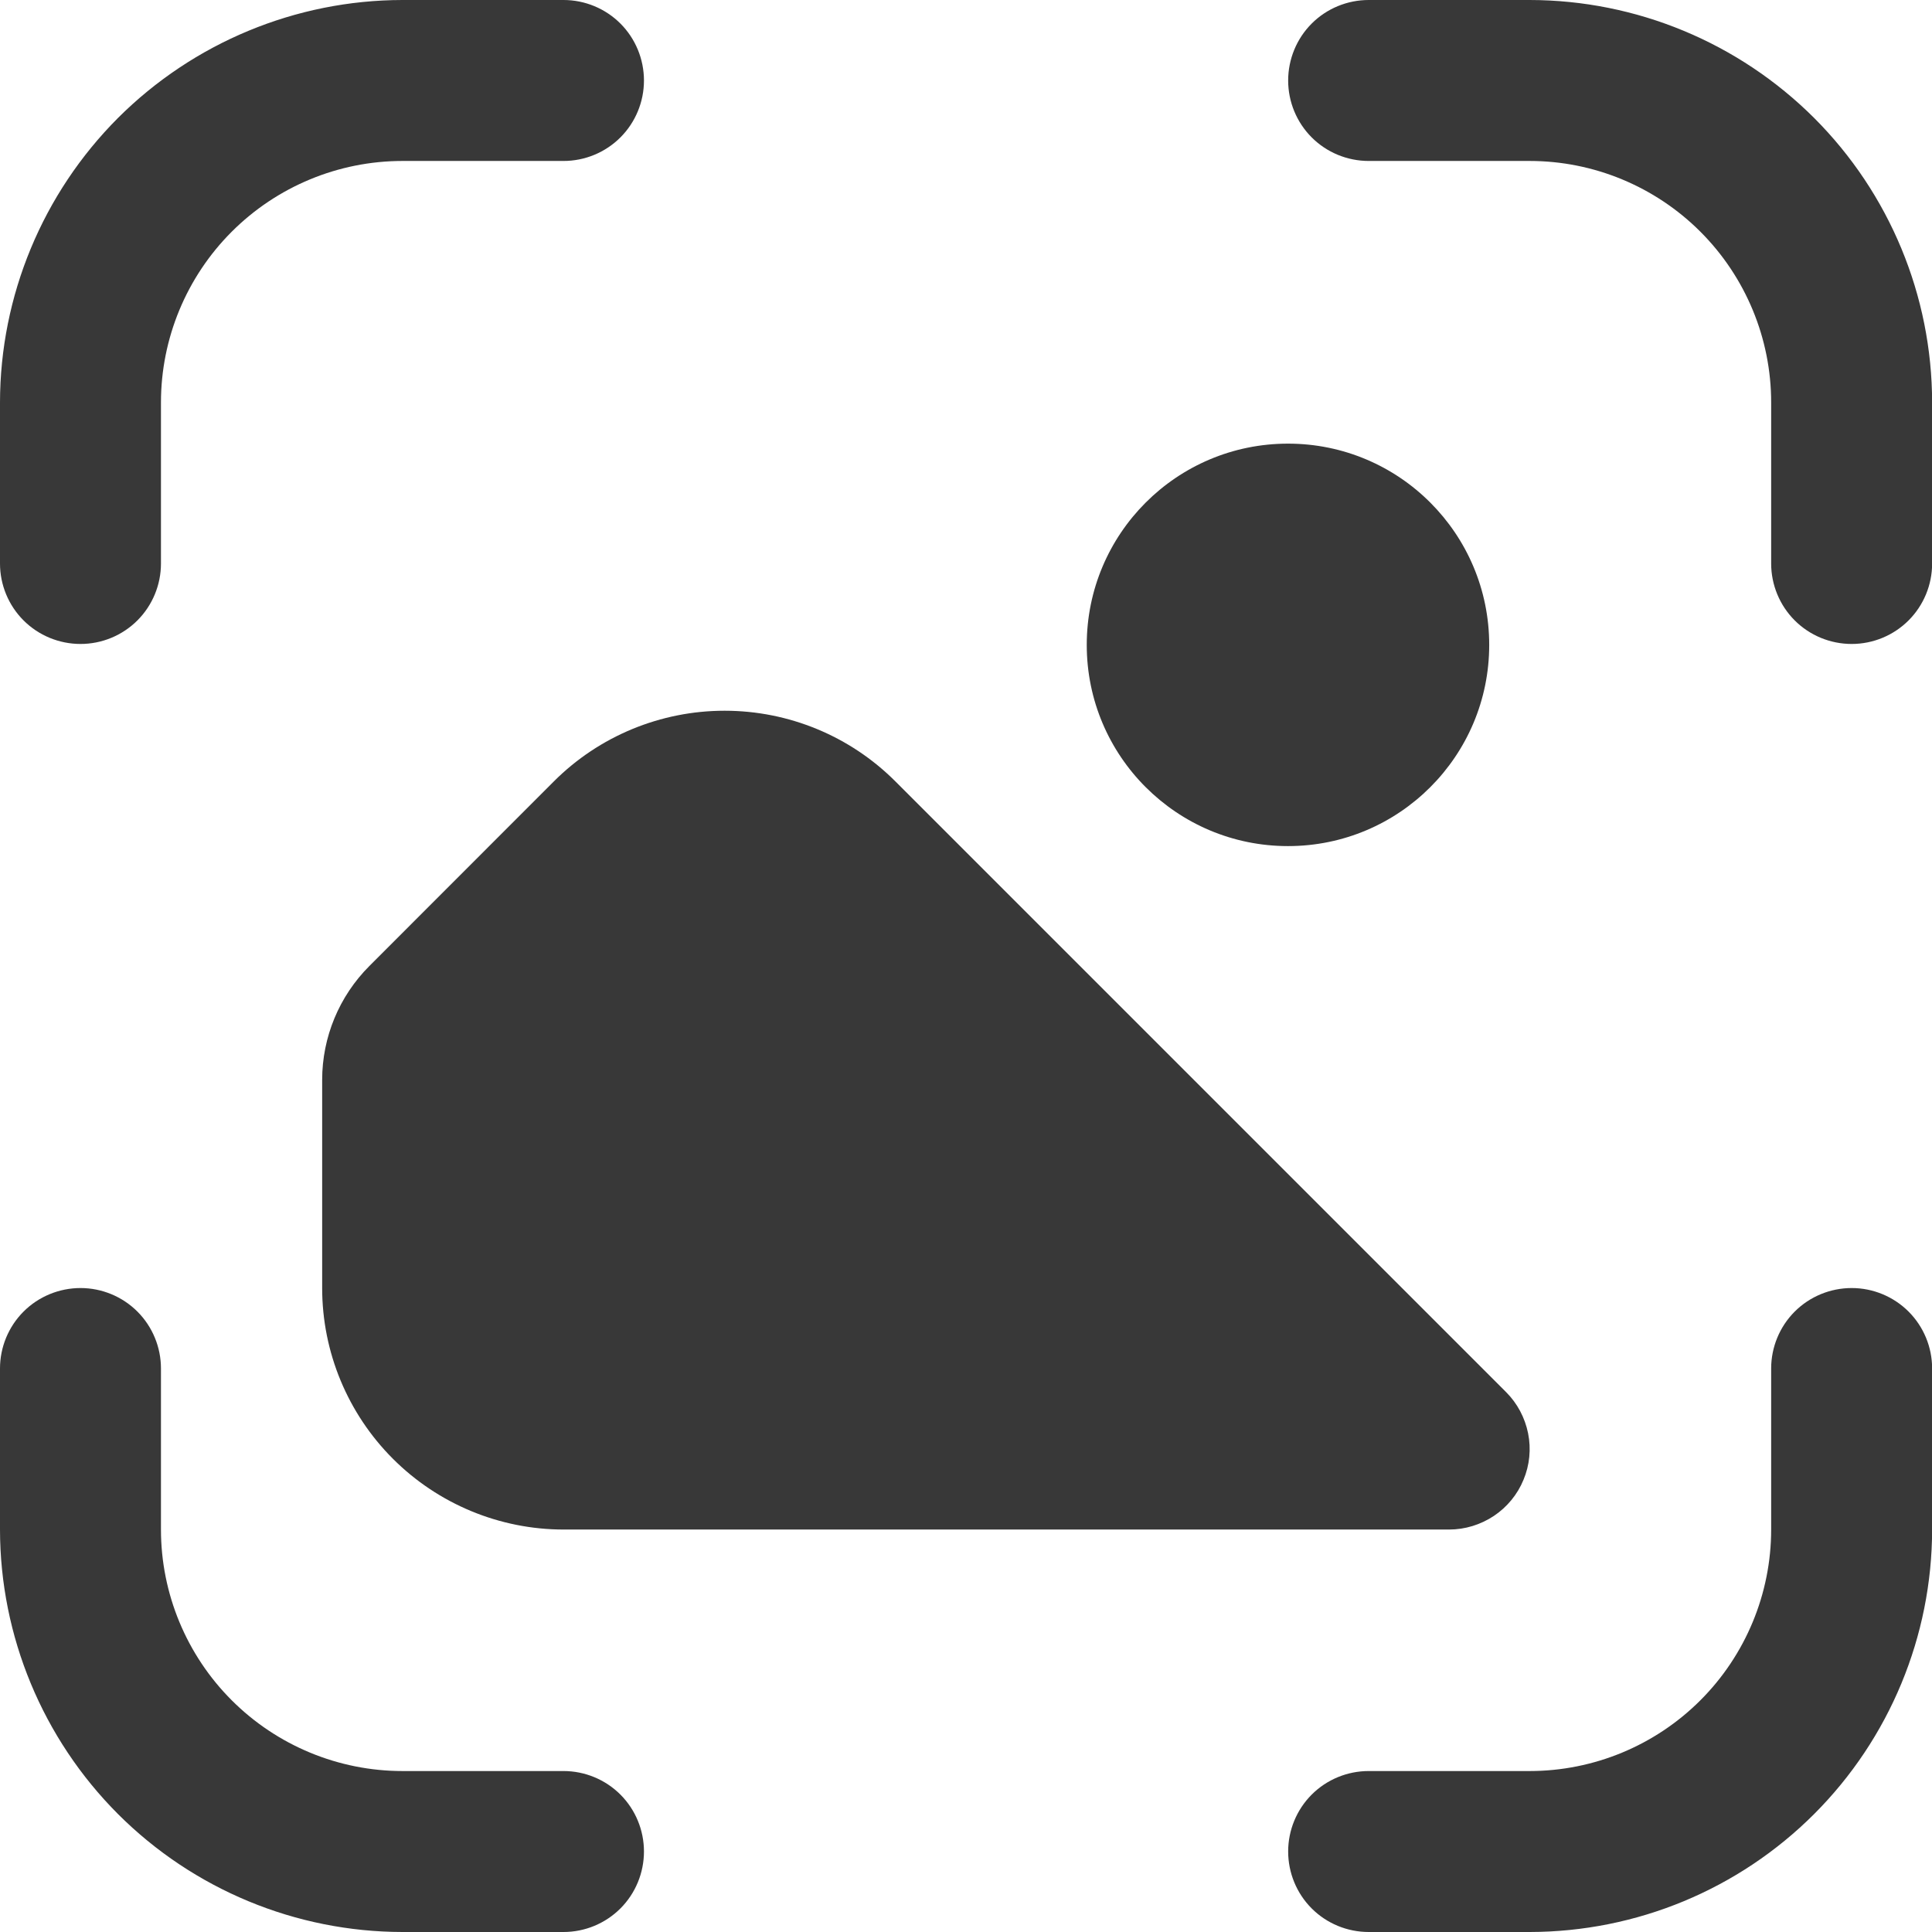
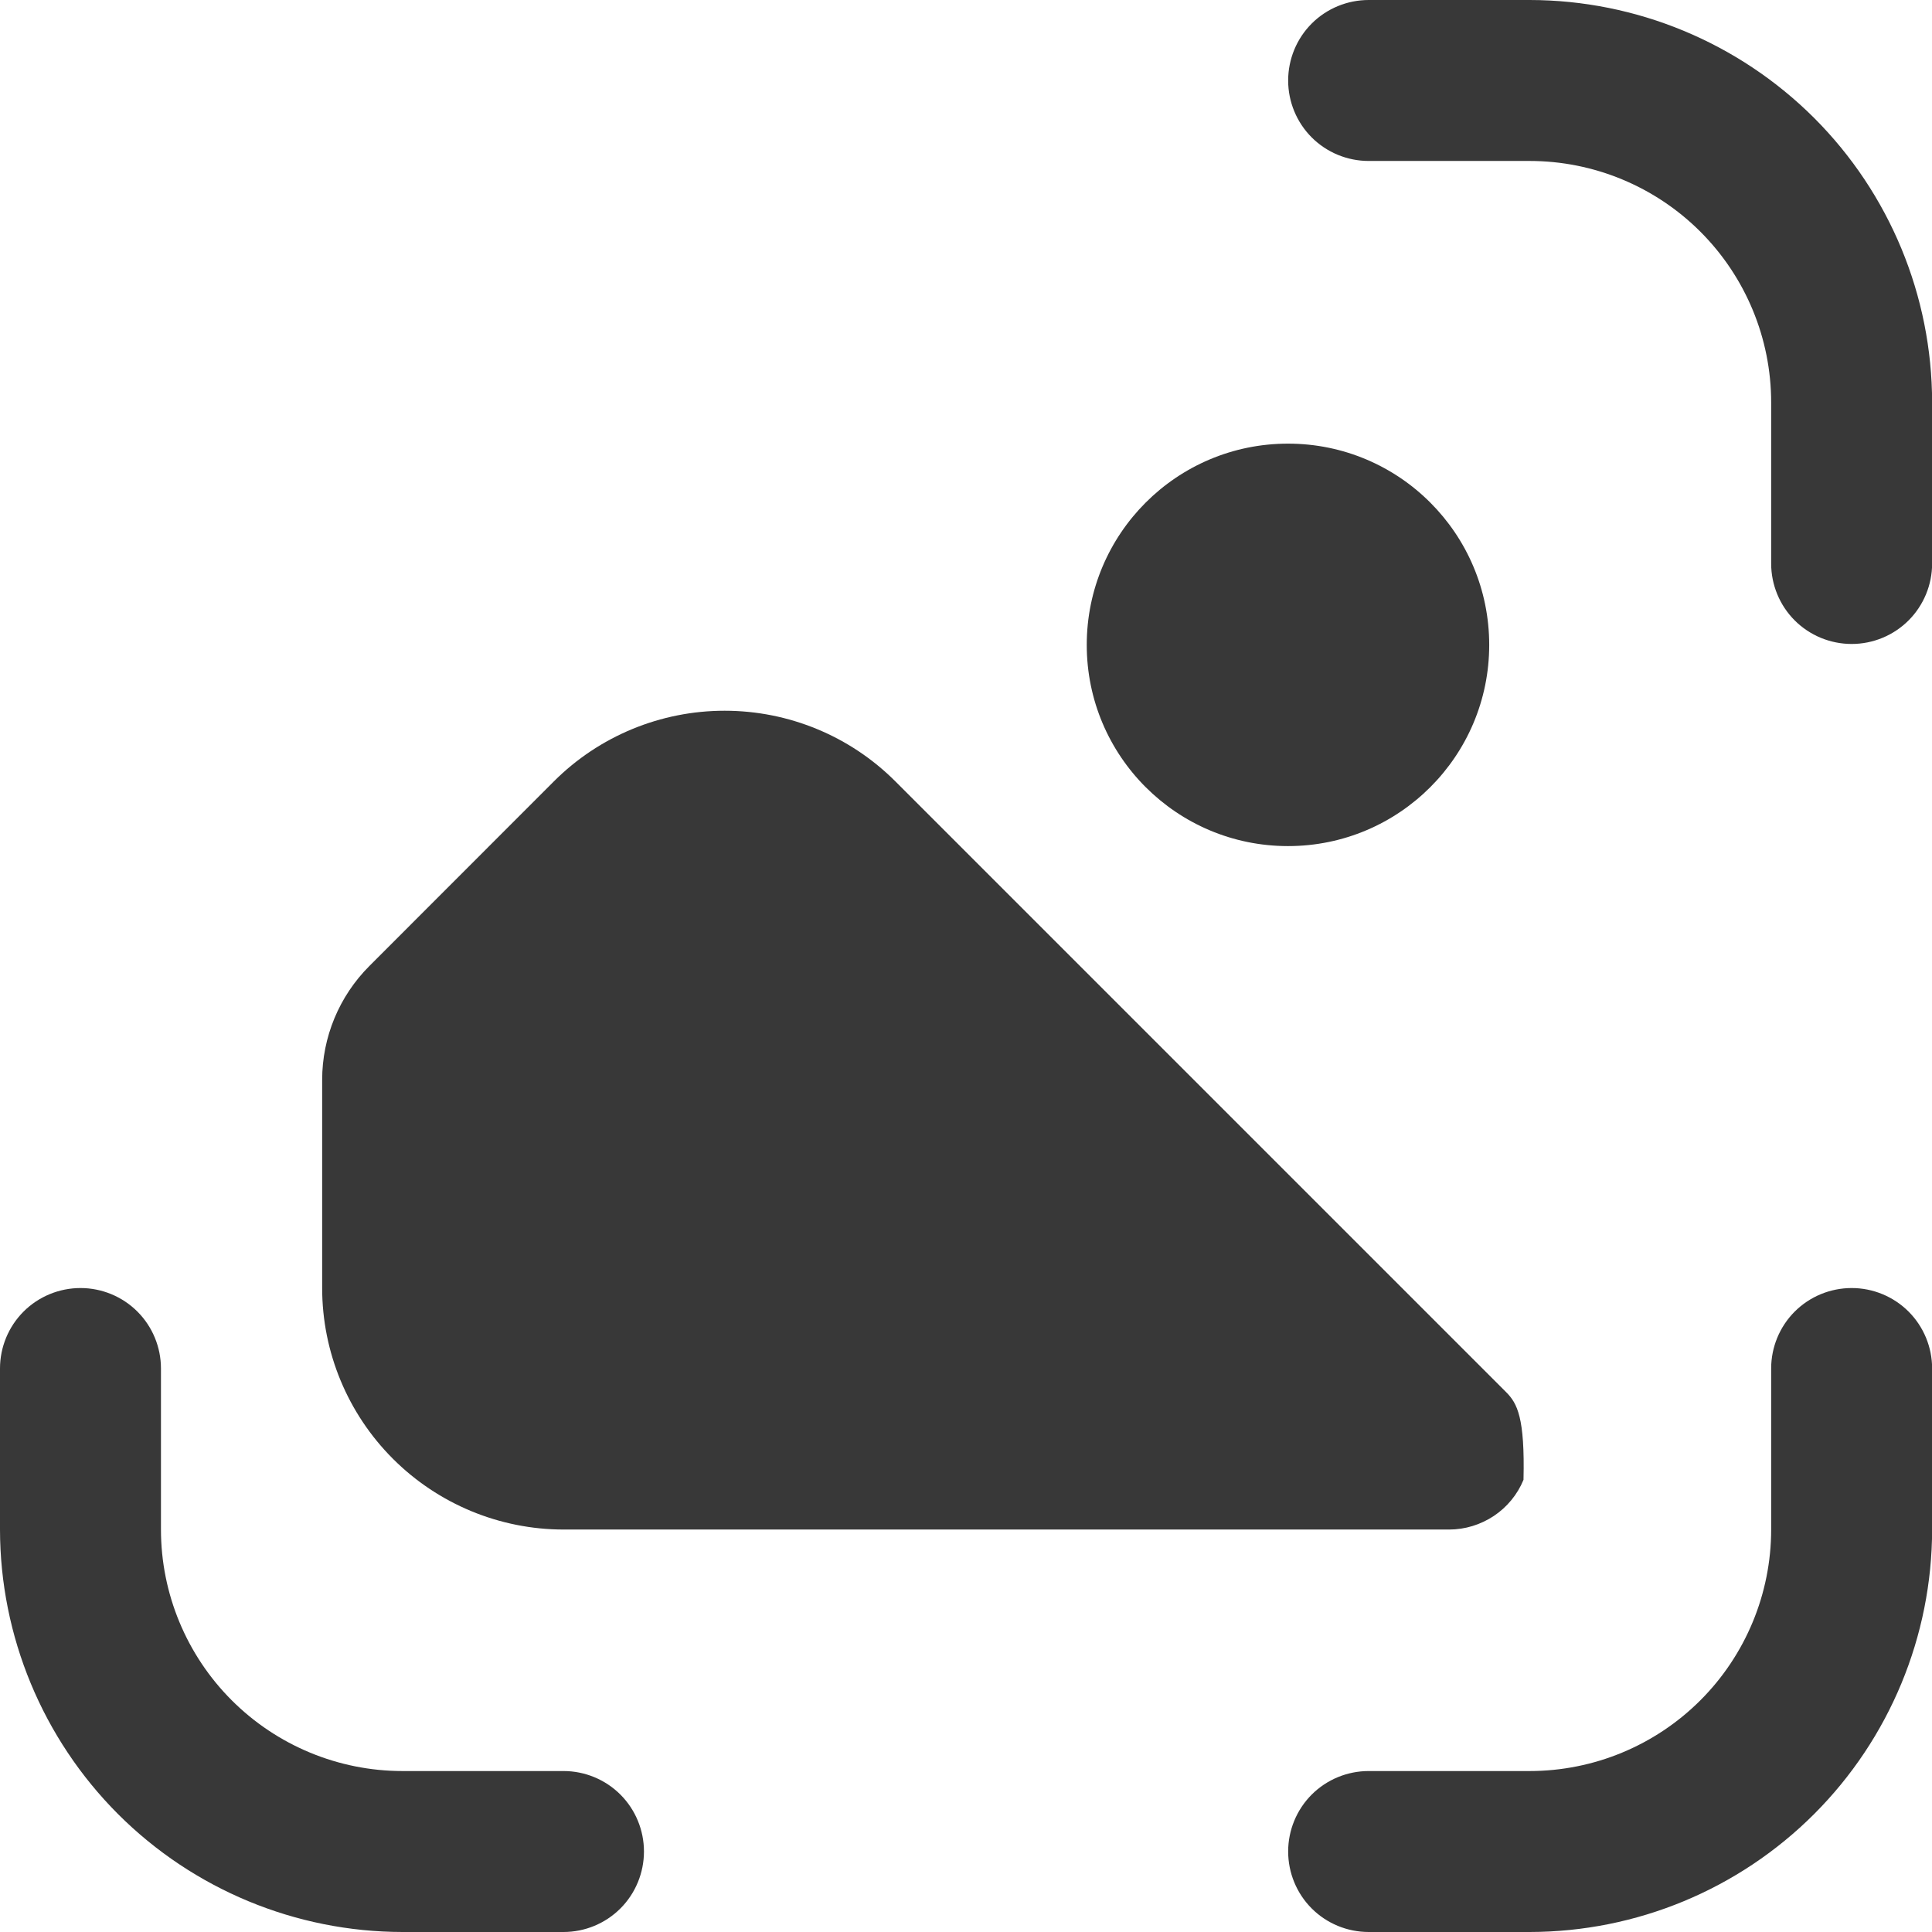
<svg xmlns="http://www.w3.org/2000/svg" width="16" height="16" viewBox="0 0 16 16" fill="none">
  <g clip-path="url(#clip0_80_166)">
    <path d="M10.667 7.007C11.587 7.007 12.333 6.261 12.333 5.341C12.333 4.42 11.587 3.674 10.667 3.674C9.746 3.674 9 4.42 9 5.341C9 6.261 9.746 7.007 10.667 7.007Z" fill="#383838" />
    <path d="M15.335 10.667C15.158 10.667 14.988 10.737 14.863 10.862C14.738 10.987 14.668 11.157 14.668 11.333V12.667C14.668 13.197 14.457 13.706 14.082 14.081C13.707 14.456 13.198 14.667 12.668 14.667H11.335C11.158 14.667 10.988 14.737 10.863 14.862C10.738 14.987 10.668 15.157 10.668 15.333C10.668 15.51 10.738 15.68 10.863 15.805C10.988 15.93 11.158 16 11.335 16H12.668C13.552 15.999 14.399 15.648 15.024 15.023C15.649 14.398 16 13.55 16.001 12.667V11.333C16.001 11.157 15.931 10.987 15.806 10.862C15.681 10.737 15.511 10.667 15.335 10.667Z" fill="#383838" />
-     <path d="M0.667 5.333C0.843 5.333 1.013 5.263 1.138 5.138C1.263 5.013 1.333 4.843 1.333 4.667V3.333C1.333 2.803 1.544 2.294 1.919 1.919C2.294 1.544 2.803 1.333 3.333 1.333H4.667C4.843 1.333 5.013 1.263 5.138 1.138C5.263 1.013 5.333 0.843 5.333 0.667C5.333 0.49 5.263 0.32 5.138 0.195C5.013 0.07 4.843 0 4.667 0L3.333 0C2.45 0.001 1.602 0.353 0.977 0.977C0.353 1.602 0.001 2.45 0 3.333L0 4.667C0 4.843 0.07 5.013 0.195 5.138C0.32 5.263 0.49 5.333 0.667 5.333Z" fill="#383838" />
    <path d="M4.667 14.667H3.333C2.803 14.667 2.294 14.456 1.919 14.081C1.544 13.706 1.333 13.197 1.333 12.667V11.333C1.333 11.157 1.263 10.987 1.138 10.862C1.013 10.737 0.843 10.667 0.667 10.667C0.49 10.667 0.32 10.737 0.195 10.862C0.07 10.987 0 11.157 0 11.333L0 12.667C0.001 13.55 0.353 14.398 0.977 15.023C1.602 15.648 2.45 15.999 3.333 16H4.667C4.843 16 5.013 15.93 5.138 15.805C5.263 15.68 5.333 15.51 5.333 15.333C5.333 15.157 5.263 14.987 5.138 14.862C5.013 14.737 4.843 14.667 4.667 14.667Z" fill="#383838" />
    <path d="M12.668 0H11.335C11.158 0 10.988 0.07 10.863 0.195C10.738 0.32 10.668 0.49 10.668 0.667C10.668 0.843 10.738 1.013 10.863 1.138C10.988 1.263 11.158 1.333 11.335 1.333H12.668C13.198 1.333 13.707 1.544 14.082 1.919C14.457 2.294 14.668 2.803 14.668 3.333V4.667C14.668 4.843 14.738 5.013 14.863 5.138C14.988 5.263 15.158 5.333 15.335 5.333C15.511 5.333 15.681 5.263 15.806 5.138C15.931 5.013 16.001 4.843 16.001 4.667V3.333C16 2.45 15.649 1.602 15.024 0.977C14.399 0.353 13.552 0.001 12.668 0Z" fill="#383838" />
-     <path d="M12.473 11.529L7.415 6.471C7.04 6.096 6.532 5.886 6.001 5.886C5.471 5.886 4.962 6.096 4.587 6.471L3.059 8C2.809 8.25 2.668 8.589 2.668 8.943V10.667C2.668 11.197 2.879 11.706 3.254 12.081C3.629 12.456 4.138 12.667 4.668 12.667H12.001C12.133 12.667 12.262 12.627 12.372 12.554C12.481 12.481 12.567 12.377 12.617 12.255C12.668 12.133 12.681 11.999 12.655 11.87C12.629 11.741 12.566 11.622 12.473 11.529Z" fill="#383838" />
+     <path d="M12.473 11.529L7.415 6.471C7.04 6.096 6.532 5.886 6.001 5.886C5.471 5.886 4.962 6.096 4.587 6.471L3.059 8C2.809 8.25 2.668 8.589 2.668 8.943V10.667C2.668 11.197 2.879 11.706 3.254 12.081C3.629 12.456 4.138 12.667 4.668 12.667H12.001C12.133 12.667 12.262 12.627 12.372 12.554C12.481 12.481 12.567 12.377 12.617 12.255C12.629 11.741 12.566 11.622 12.473 11.529Z" fill="#383838" />
  </g>
  <defs>
    <clipPath id="clip0_80_166">
      <rect width="16" height="16" fill="white" />
    </clipPath>
  </defs>
</svg>